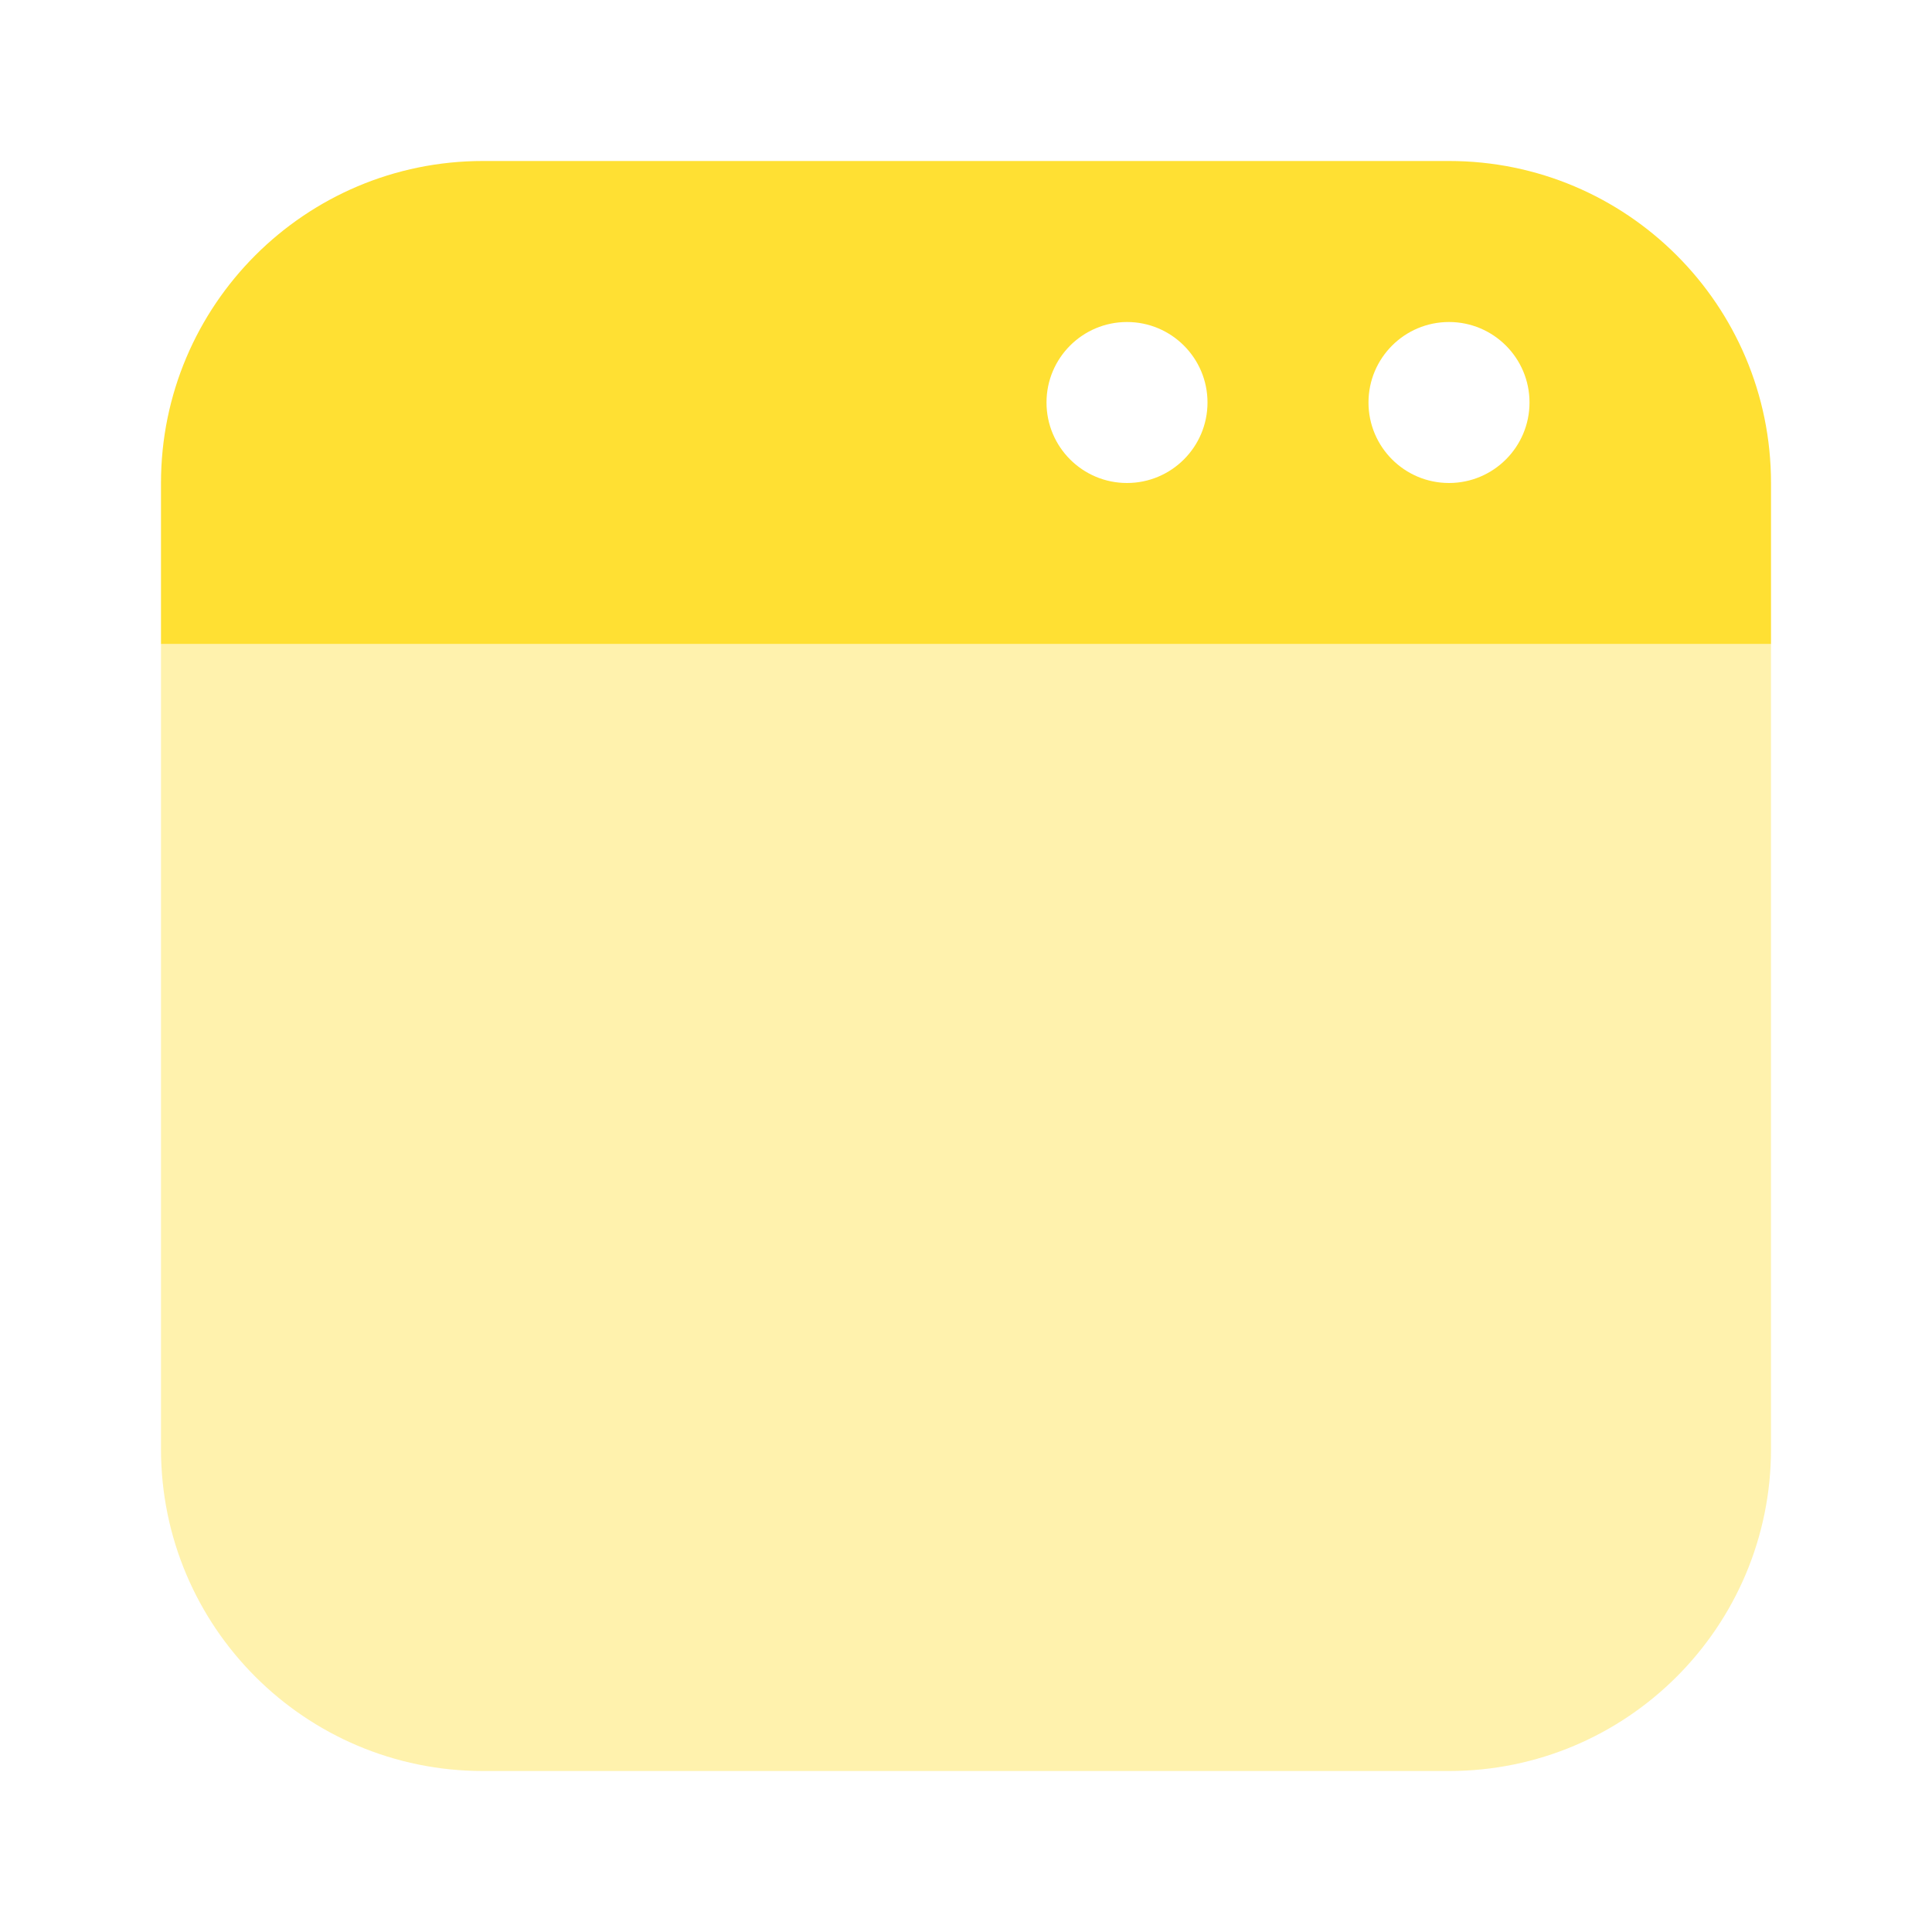
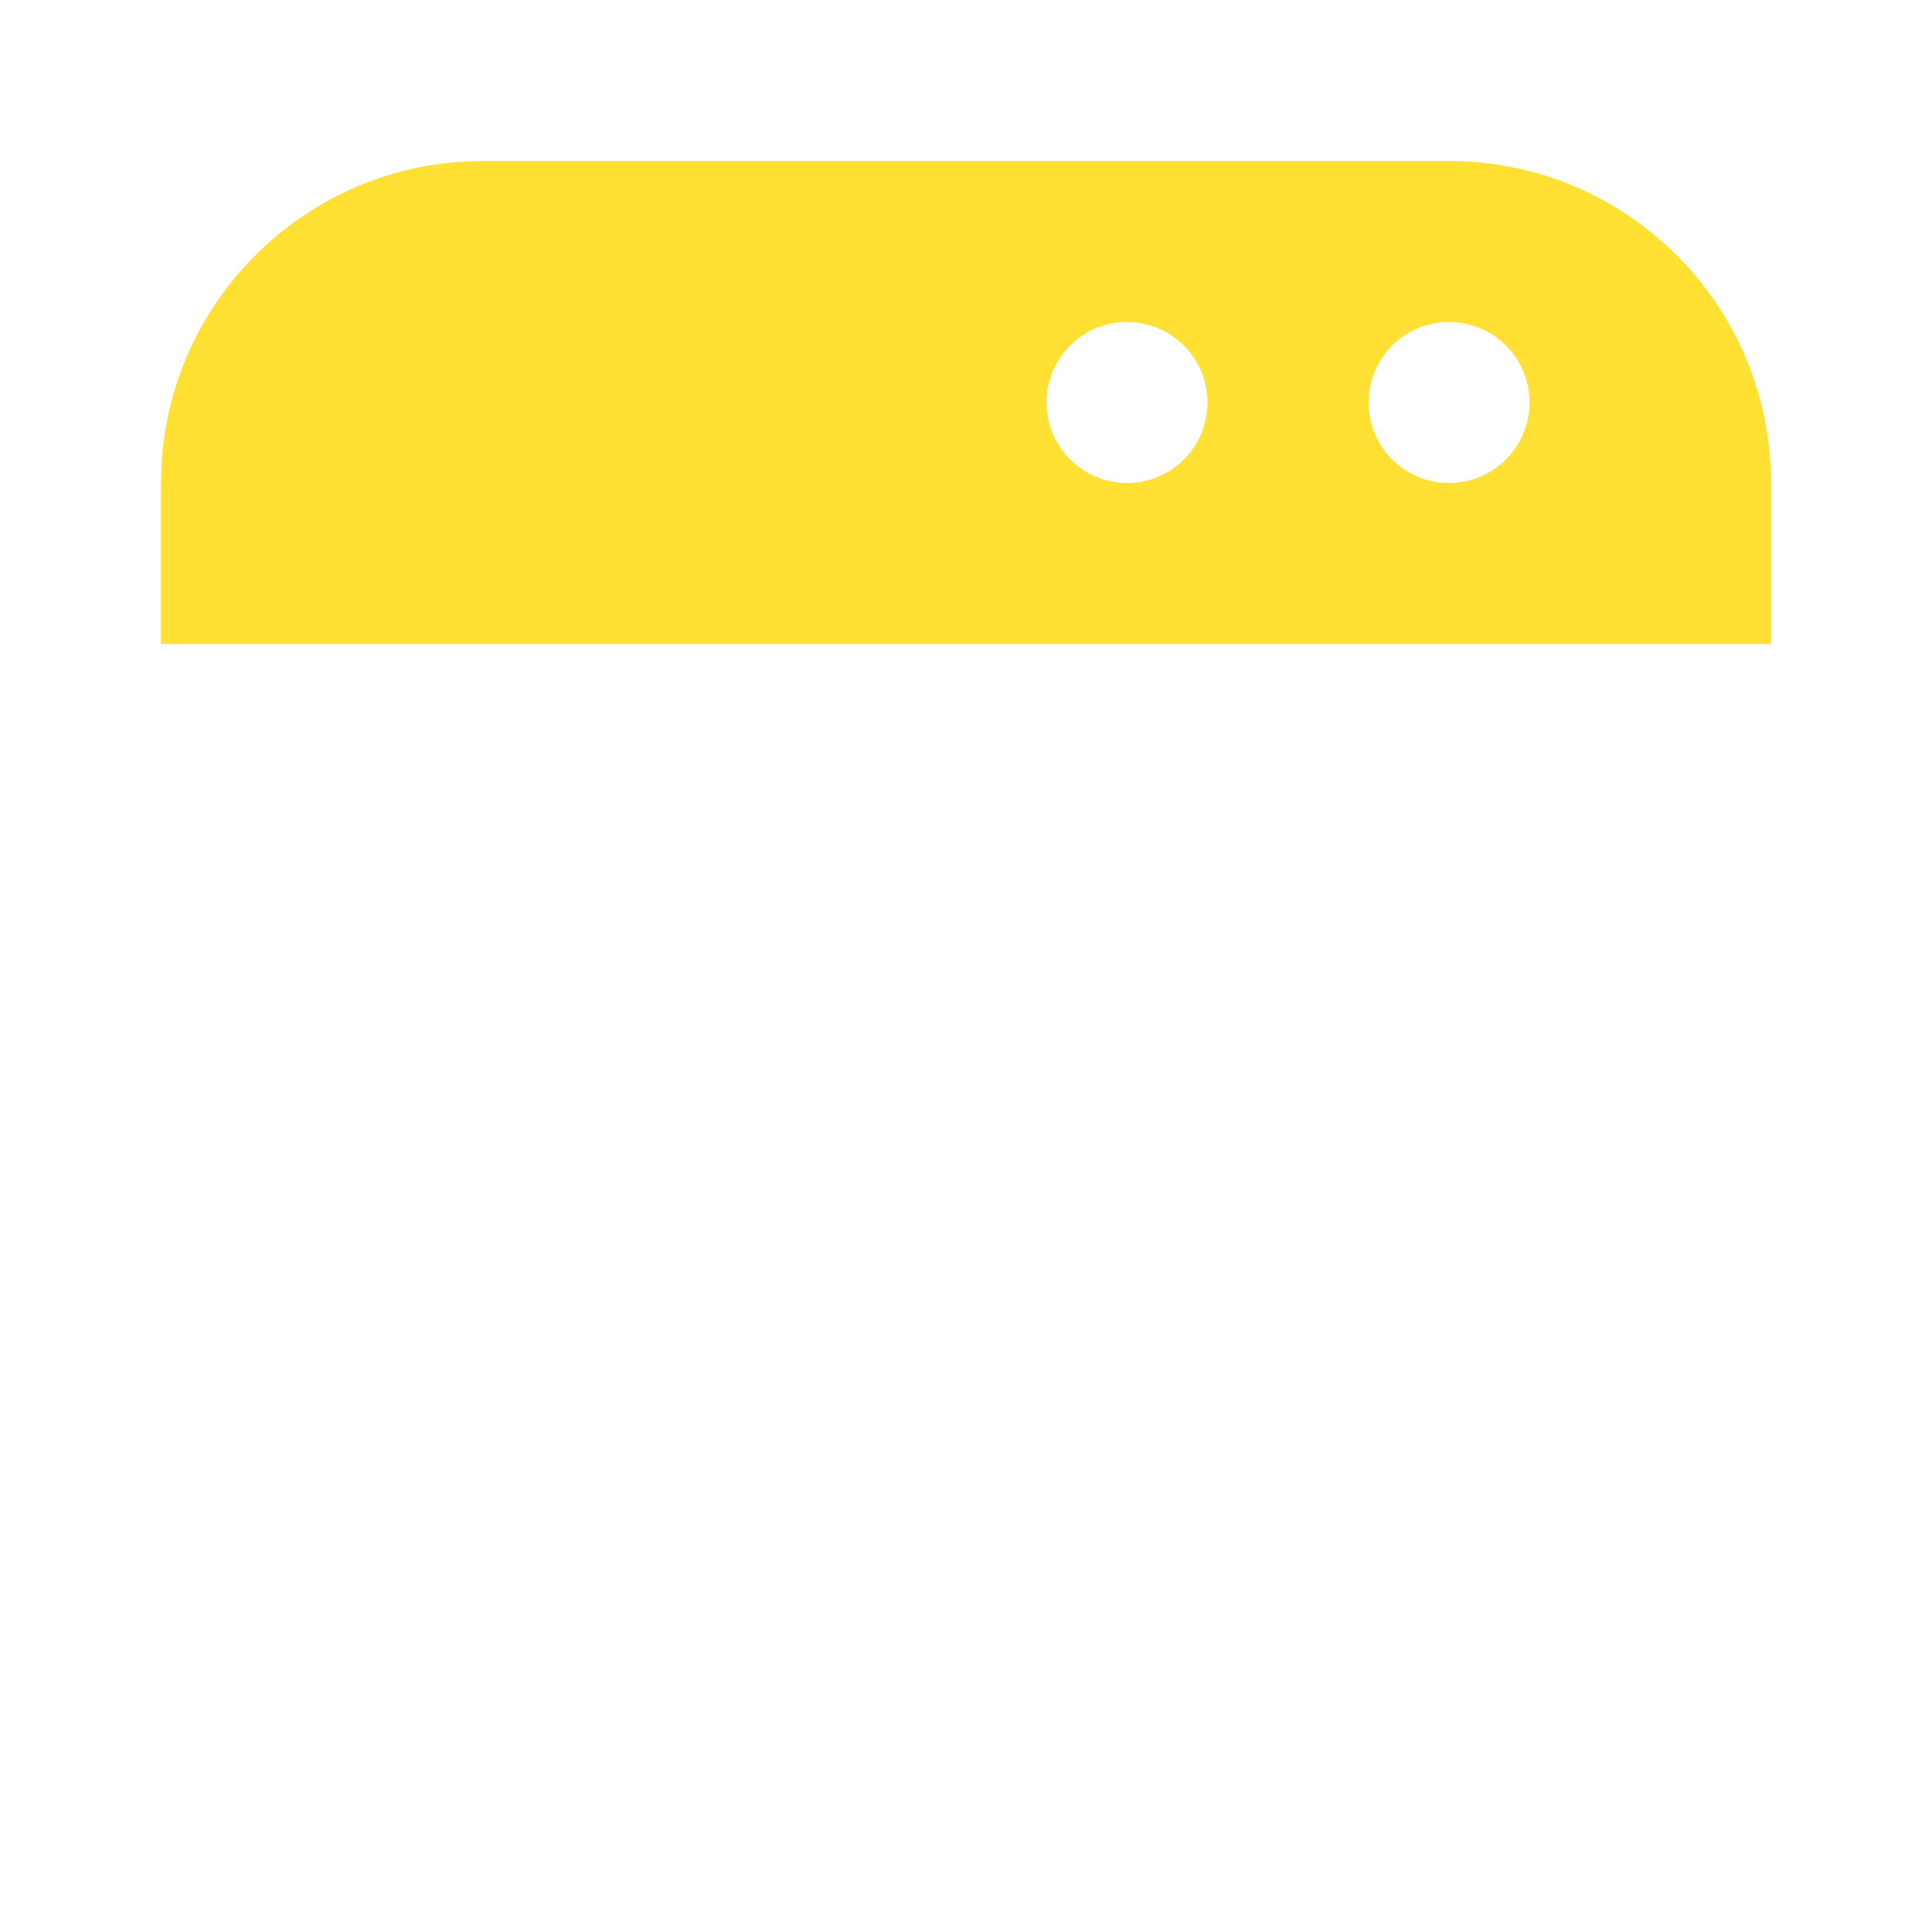
<svg xmlns="http://www.w3.org/2000/svg" width="70" height="70" viewBox="0 0 70 70" fill="none">
-   <path opacity="0.4" d="M5.833 52.5V23.333H64.167V52.5C64.167 58.943 58.943 64.167 52.5 64.167H17.5C11.057 64.167 5.833 58.943 5.833 52.5Z" fill="#FFE033" />
  <path fill-rule="evenodd" clip-rule="evenodd" d="M17.5 5.833H52.5C58.943 5.833 64.167 11.057 64.167 17.5V23.333H5.833V17.5C5.833 11.057 11.057 5.833 17.5 5.833ZM55.417 14.583C55.417 16.194 54.111 17.5 52.5 17.5C50.889 17.5 49.583 16.194 49.583 14.583C49.583 12.973 50.889 11.667 52.5 11.667C54.111 11.667 55.417 12.973 55.417 14.583ZM40.833 17.5C42.444 17.5 43.75 16.194 43.75 14.583C43.75 12.973 42.444 11.667 40.833 11.667C39.222 11.667 37.917 12.973 37.917 14.583C37.917 16.194 39.222 17.5 40.833 17.5Z" fill="#FFE033" />
</svg>